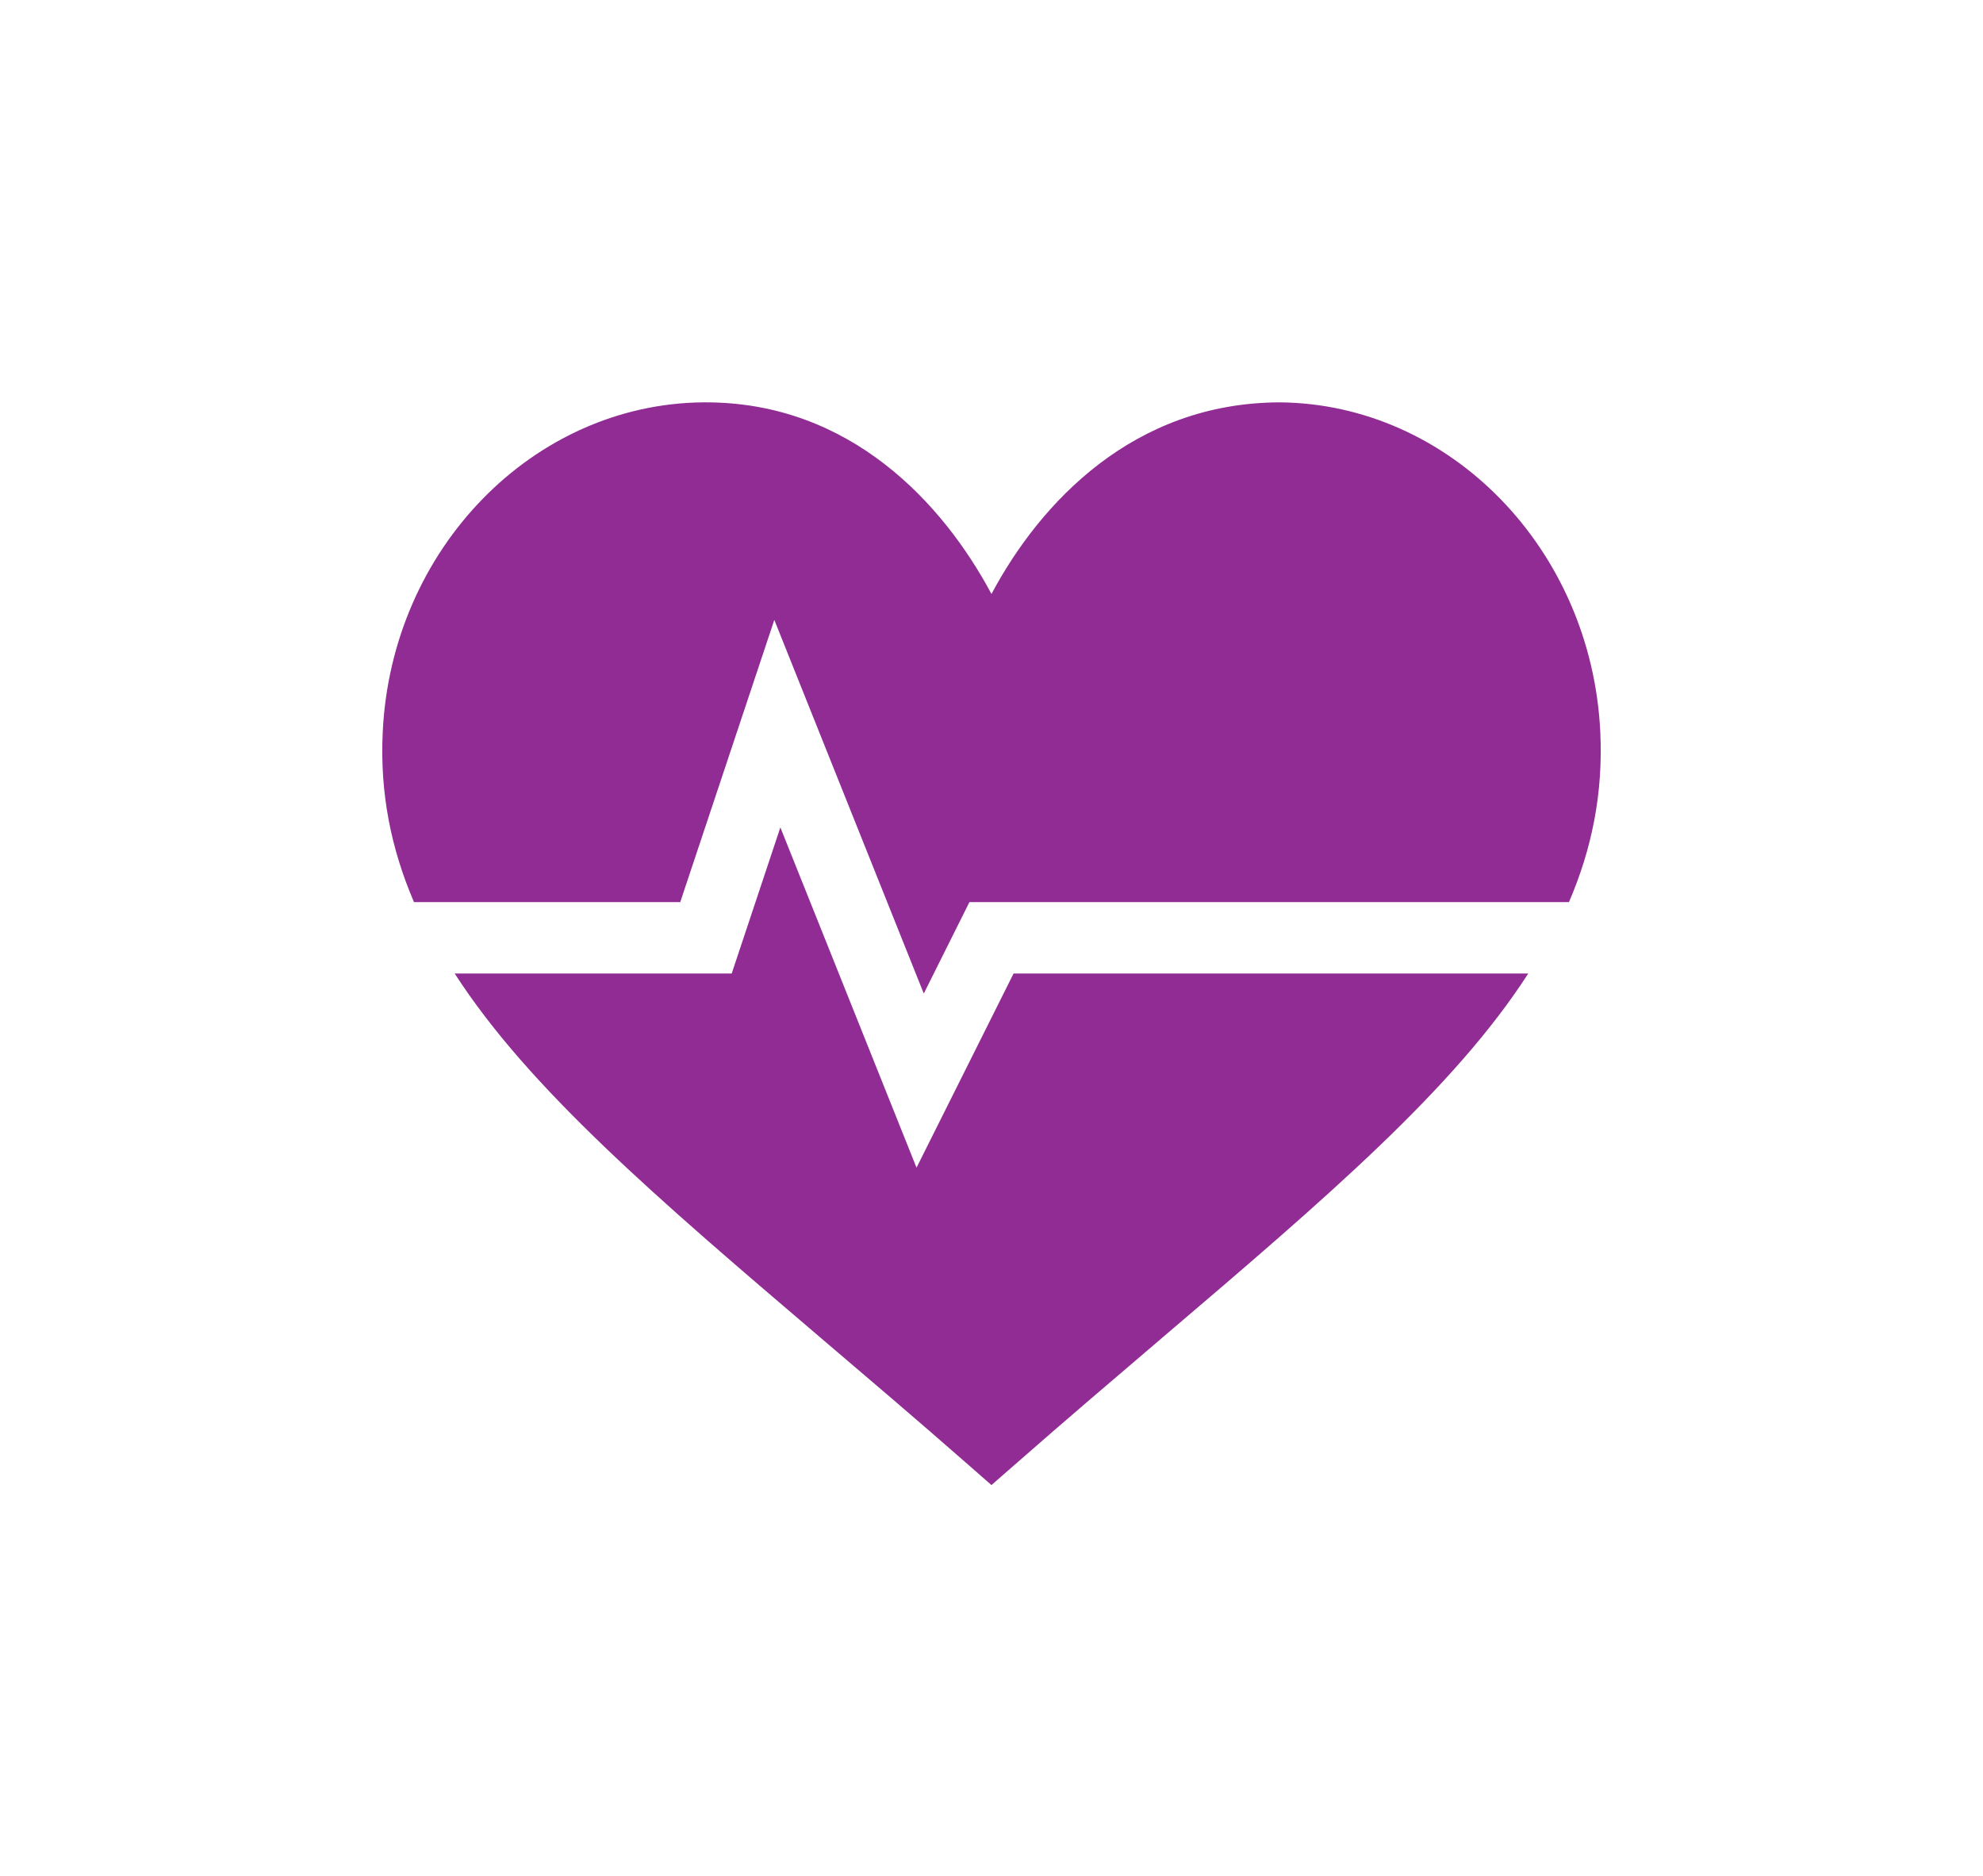
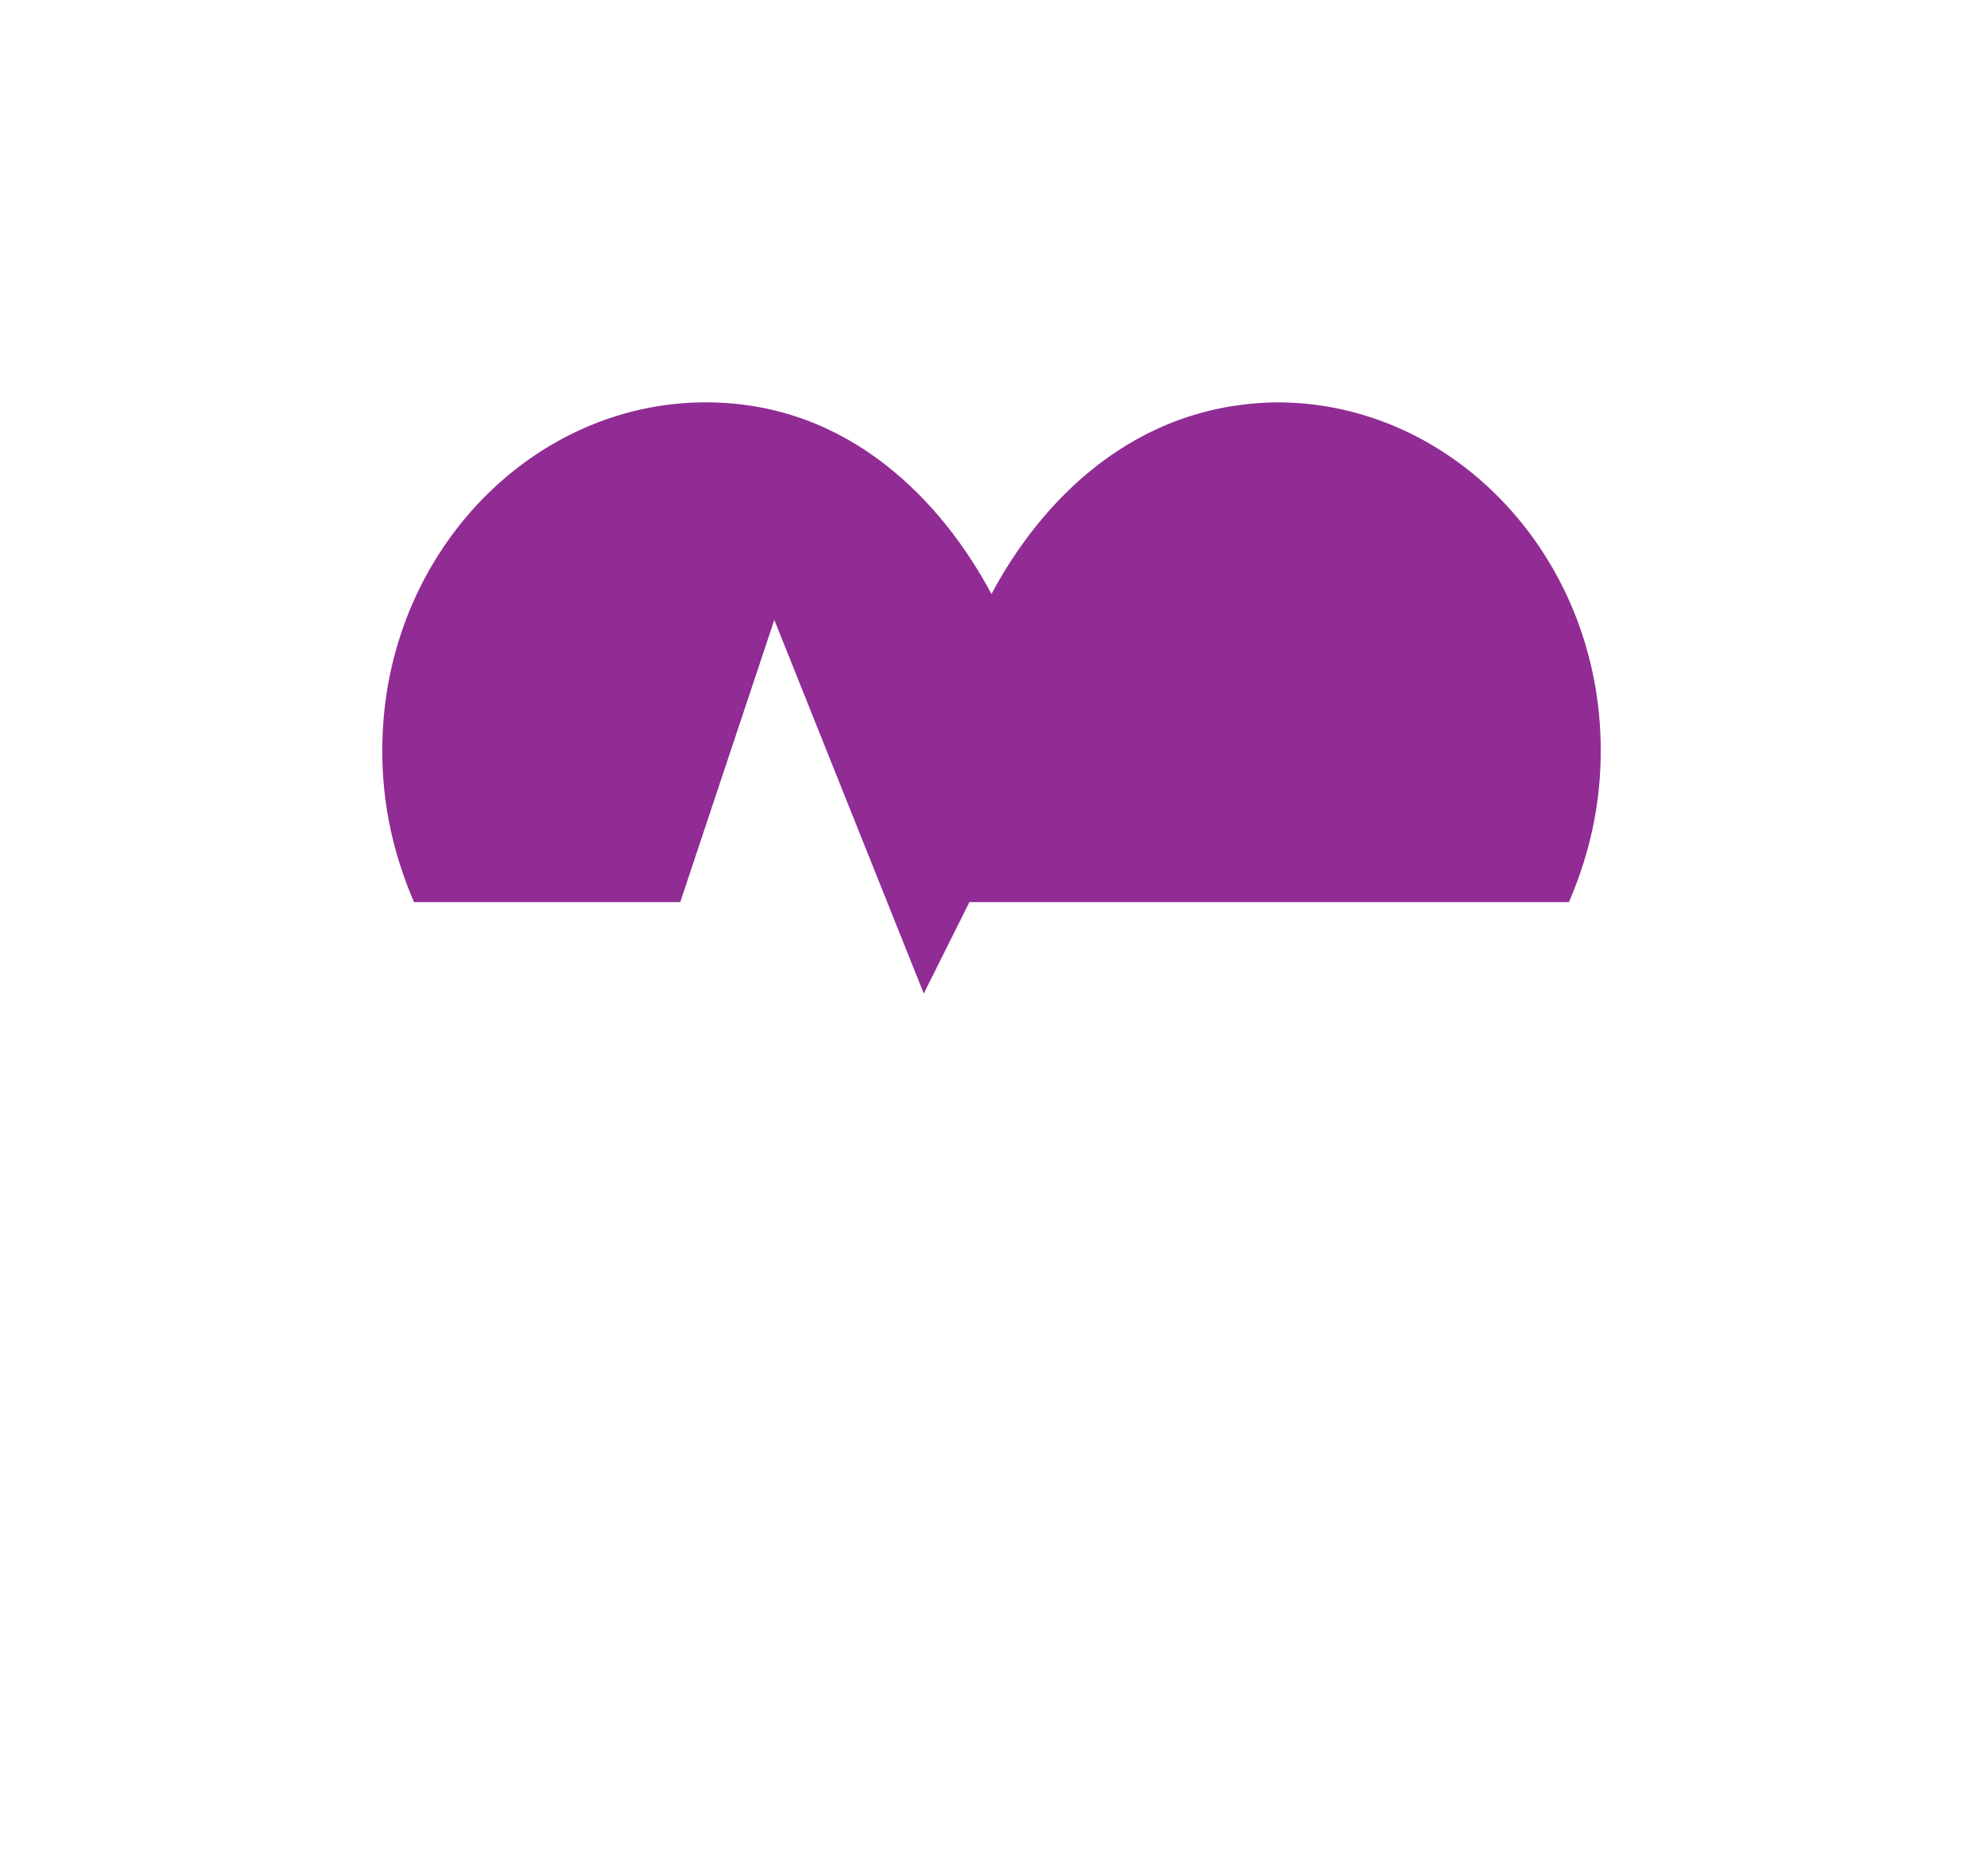
<svg xmlns="http://www.w3.org/2000/svg" version="1.1" id="Capa_1" x="0px" y="0px" width="74px" height="70px" viewBox="0 0 74 70" enable-background="new 0 0 74 70" xml:space="preserve">
  <g>
    <g>
-       <path fill="#902C94" d="M34.202,43.572l-5.081-12.697l-1.816,5.453H16.968c2.771,4.299,7.574,8.406,13.635,13.574    c1.736,1.478,3.582,3.048,5.519,4.746l0.876,0.768l0.879-0.768c1.936-1.698,3.783-3.269,5.514-4.746    c6.066-5.168,10.871-9.275,13.639-13.574H37.823L34.202,43.572z" />
      <path fill="#902C94" d="M47.749,15.014c-5.453,0.019-8.93,3.738-10.75,7.151c-1.812-3.391-5.27-7.151-10.659-7.151    c-0.033,0-0.061,0-0.091,0c-6.339,0.051-11.646,5.458-11.967,12.312c-0.109,2.28,0.315,4.353,1.167,6.337h9.936l3.51-10.531    l5.578,13.943l1.703-3.412h22.373c0.854-1.985,1.277-4.057,1.17-6.337C59.396,20.472,54.089,15.064,47.749,15.014z" />
    </g>
  </g>
</svg>